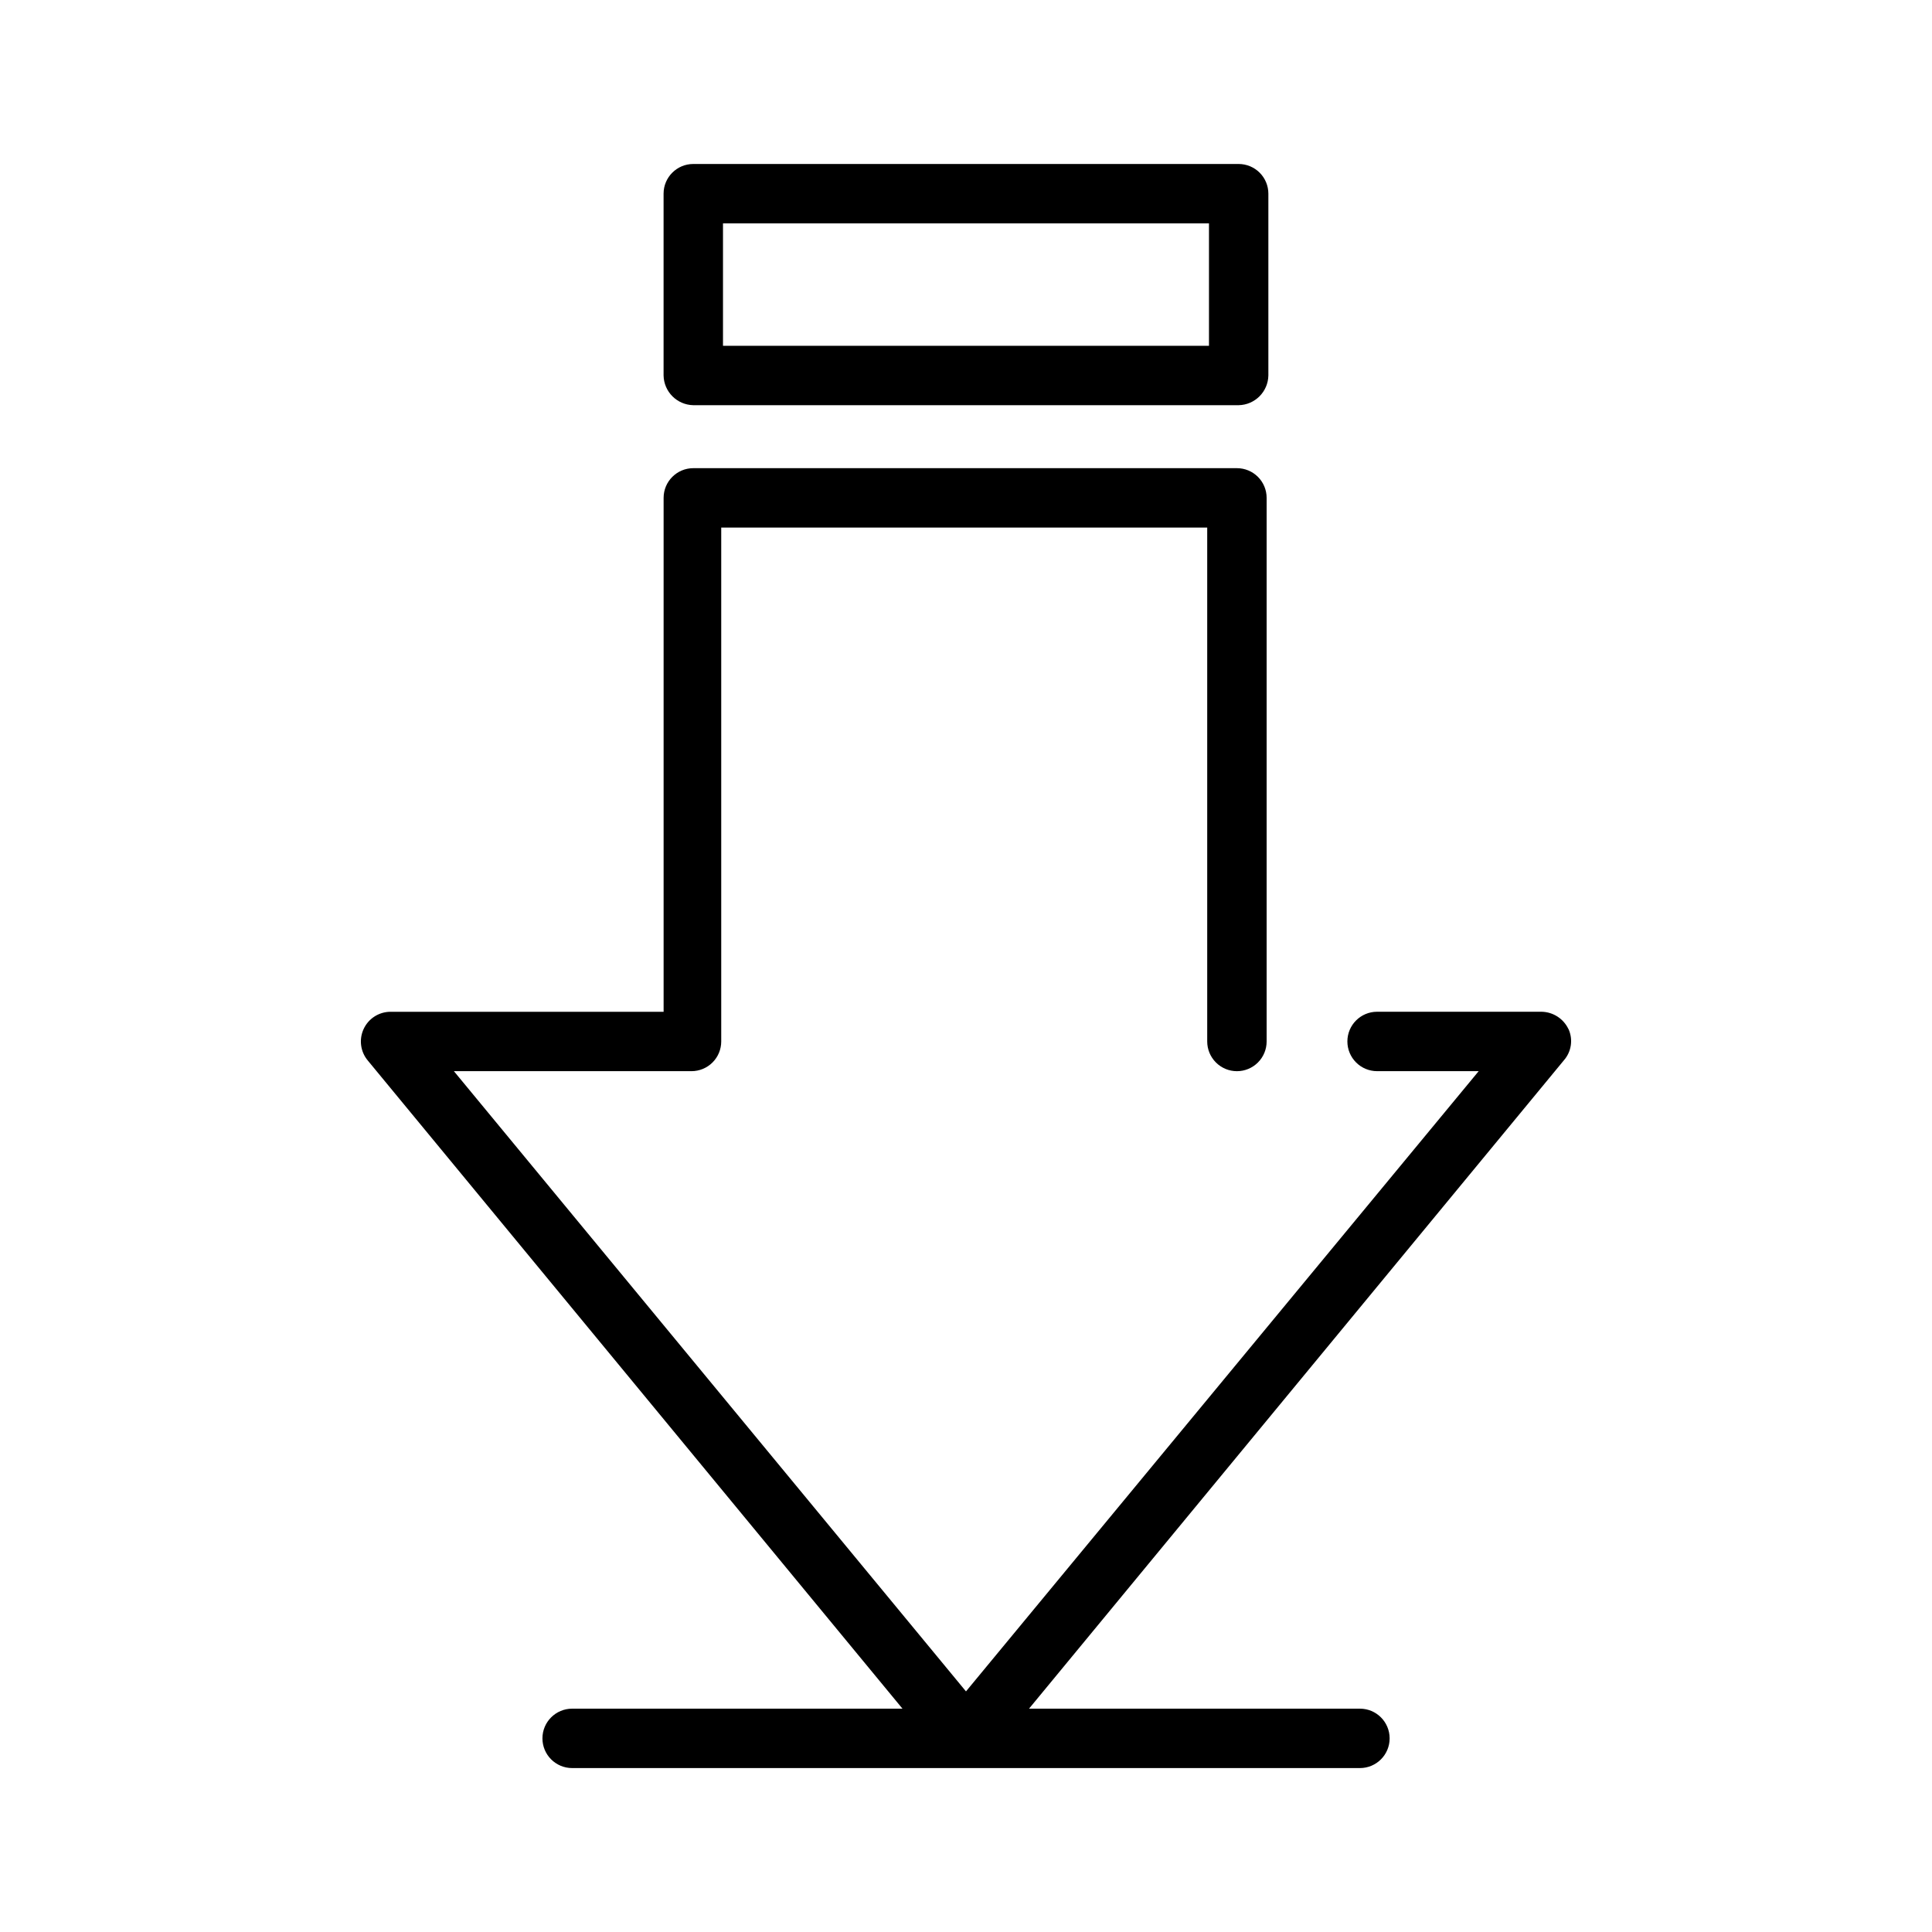
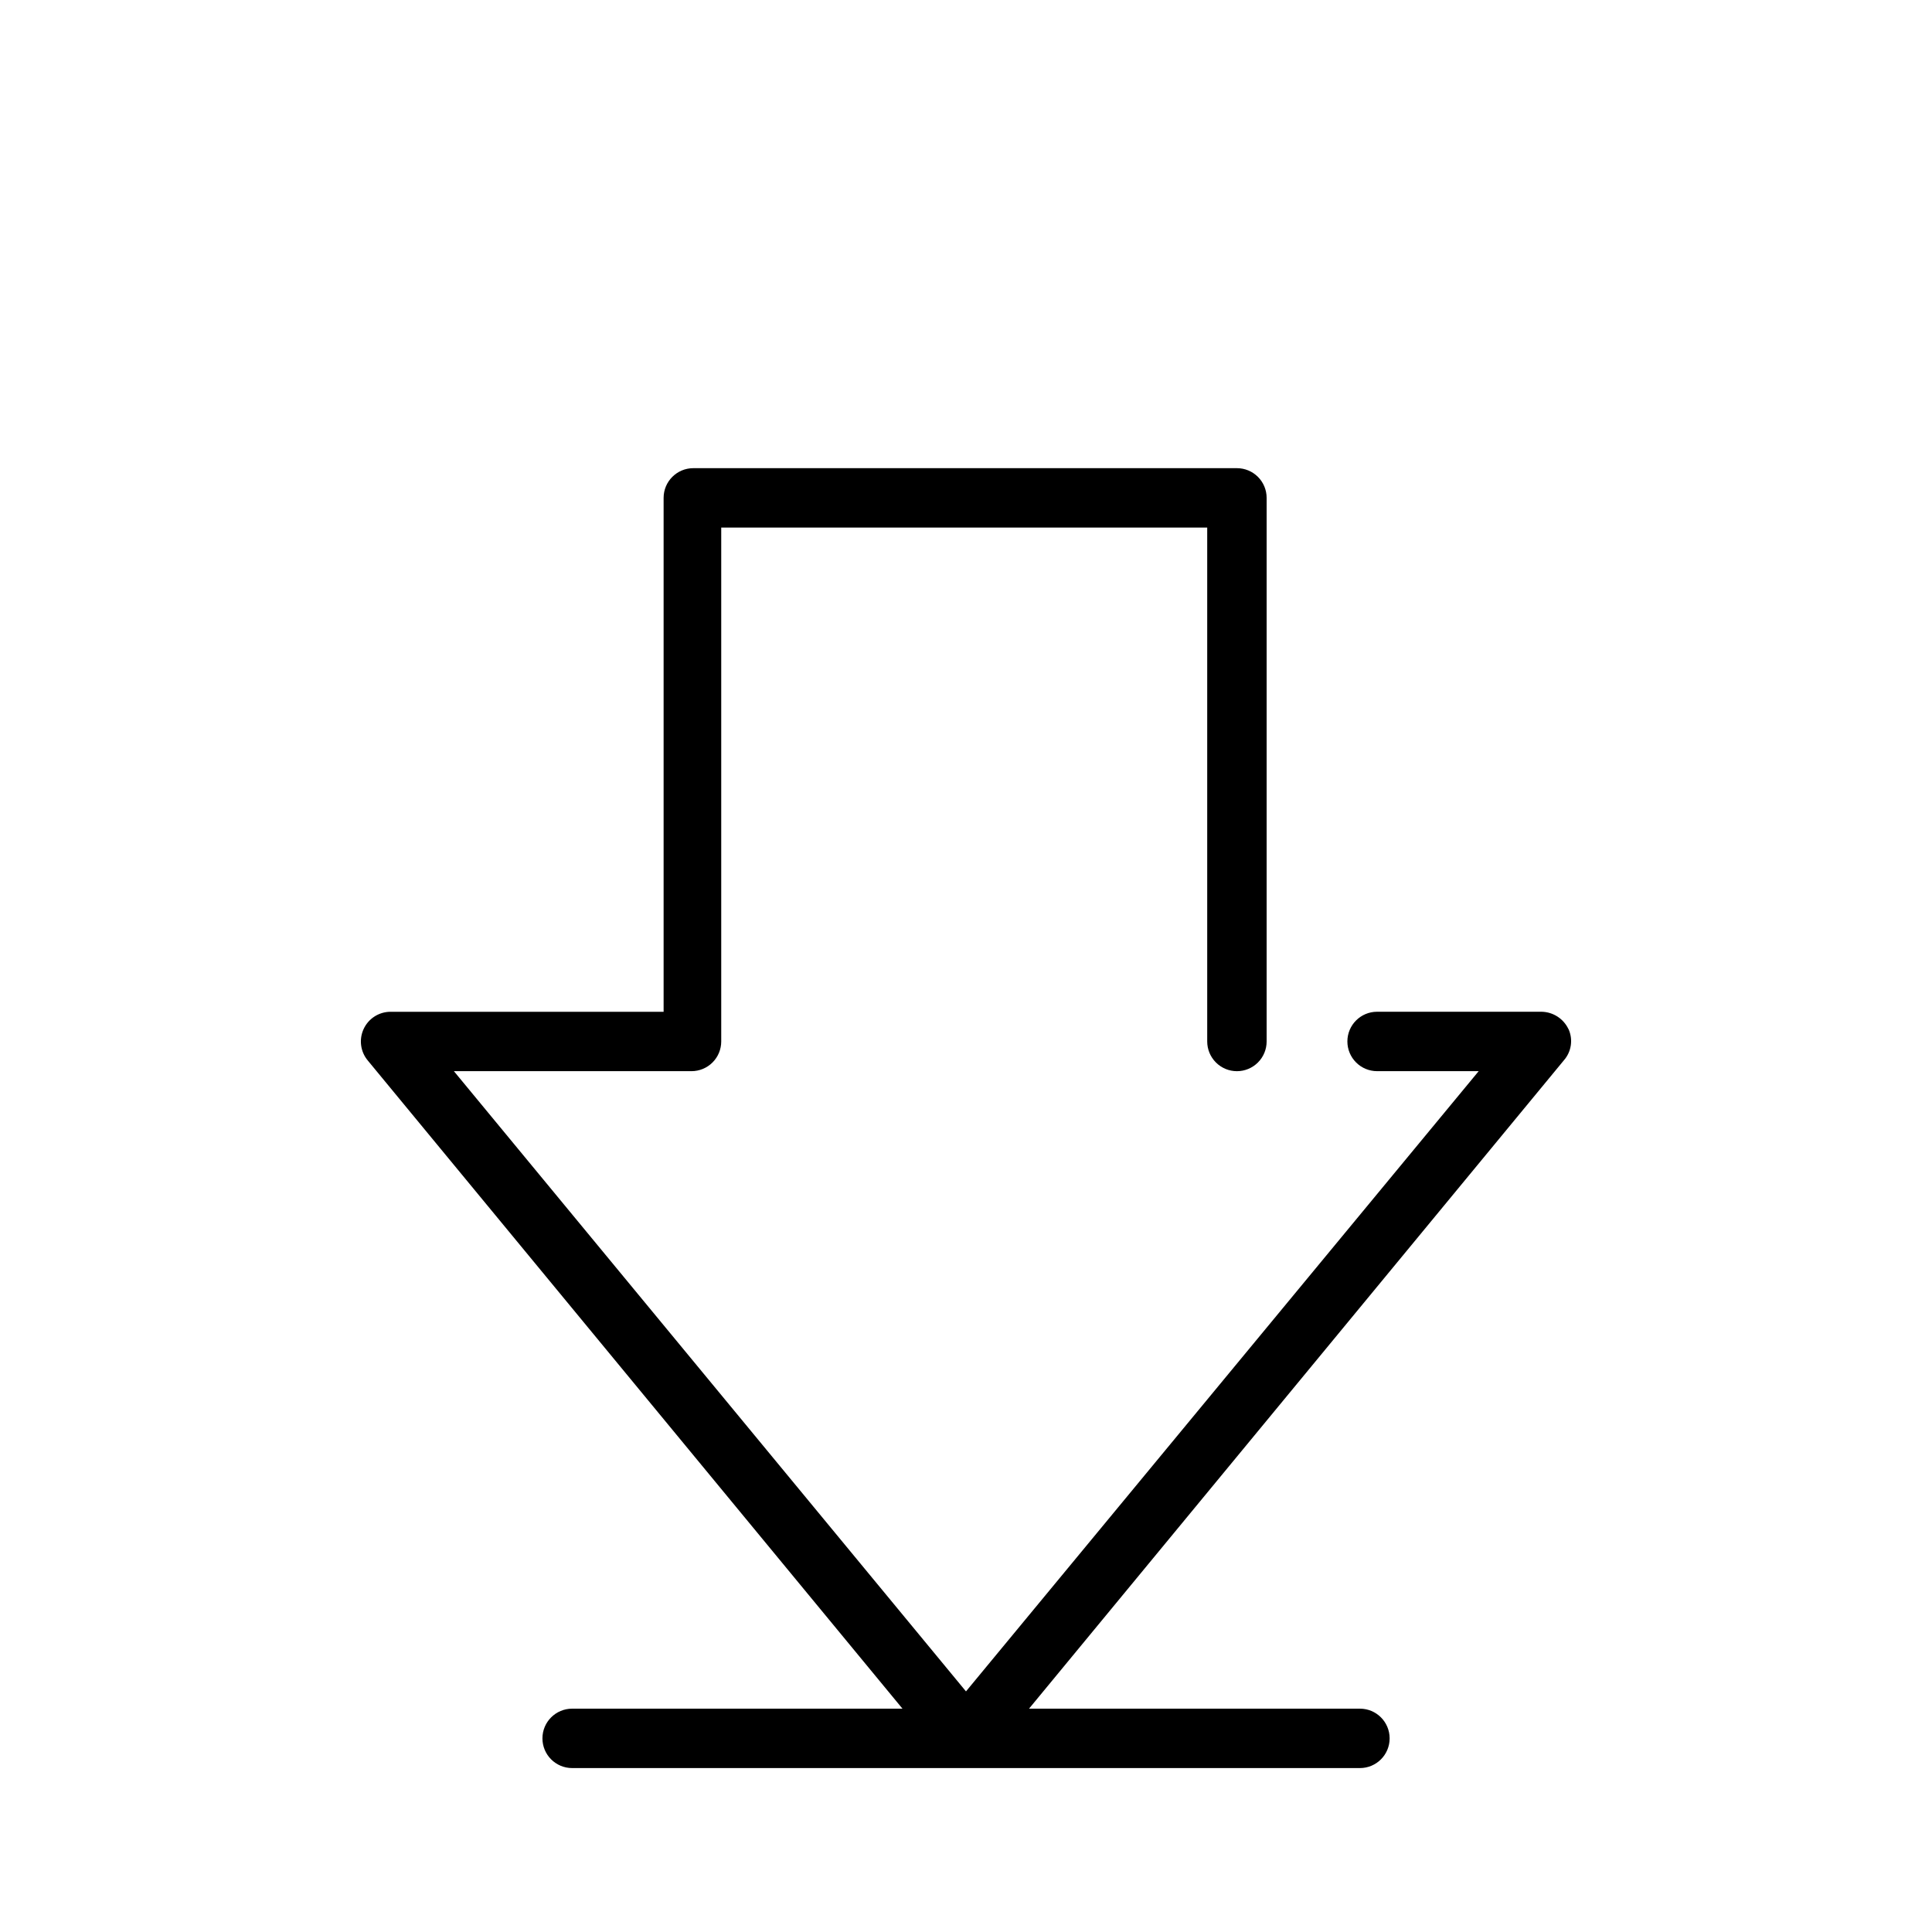
<svg xmlns="http://www.w3.org/2000/svg" fill="#000000" width="800px" height="800px" version="1.1" viewBox="144 144 512 512">
  <g>
-     <path d="m327.73 251.38h144.53c4.309-0.086 7.785-3.559 7.871-7.871v-48.18c0-2.086-0.832-4.09-2.309-5.566-1.473-1.473-3.477-2.305-5.562-2.305h-144.53c-4.348 0-7.875 3.523-7.875 7.871v48.18c0.086 4.312 3.562 7.785 7.875 7.871zm7.871-48.176h128.79v32.43h-128.79z" />
    <path d="m559.64 416.69c-1.309-2.738-4.051-4.504-7.086-4.566h-43.609c-4.348 0-7.875 3.523-7.875 7.871 0 2.09 0.832 4.09 2.309 5.566 1.473 1.477 3.477 2.309 5.566 2.309h26.922l-135.87 164.37-135.71-164.37h62.977c2.086 0 4.09-0.832 5.566-2.309 1.477-1.477 2.305-3.477 2.305-5.566v-136.18h128.79v136.19-0.004c0 2.09 0.832 4.09 2.309 5.566 1.477 1.477 3.477 2.309 5.566 2.309 2.086 0 4.09-0.832 5.566-2.309 1.477-1.477 2.305-3.477 2.305-5.566v-144.06c0-2.086-0.828-4.09-2.305-5.566-1.477-1.473-3.481-2.305-5.566-2.305h-144.06c-4.348 0-7.875 3.523-7.875 7.871v136.19h-72.422c-3.043 0.027-5.797 1.801-7.074 4.562-1.281 2.762-0.855 6.012 1.094 8.348l141.7 171.77-87.535 0.004c-4.348 0-7.875 3.523-7.875 7.871s3.527 7.871 7.875 7.871h208.77c4.348 0 7.871-3.523 7.871-7.871s-3.523-7.871-7.871-7.871h-87.695l141.7-171.77v-0.004c2.039-2.285 2.535-5.559 1.262-8.344z" />
  </g>
</svg>